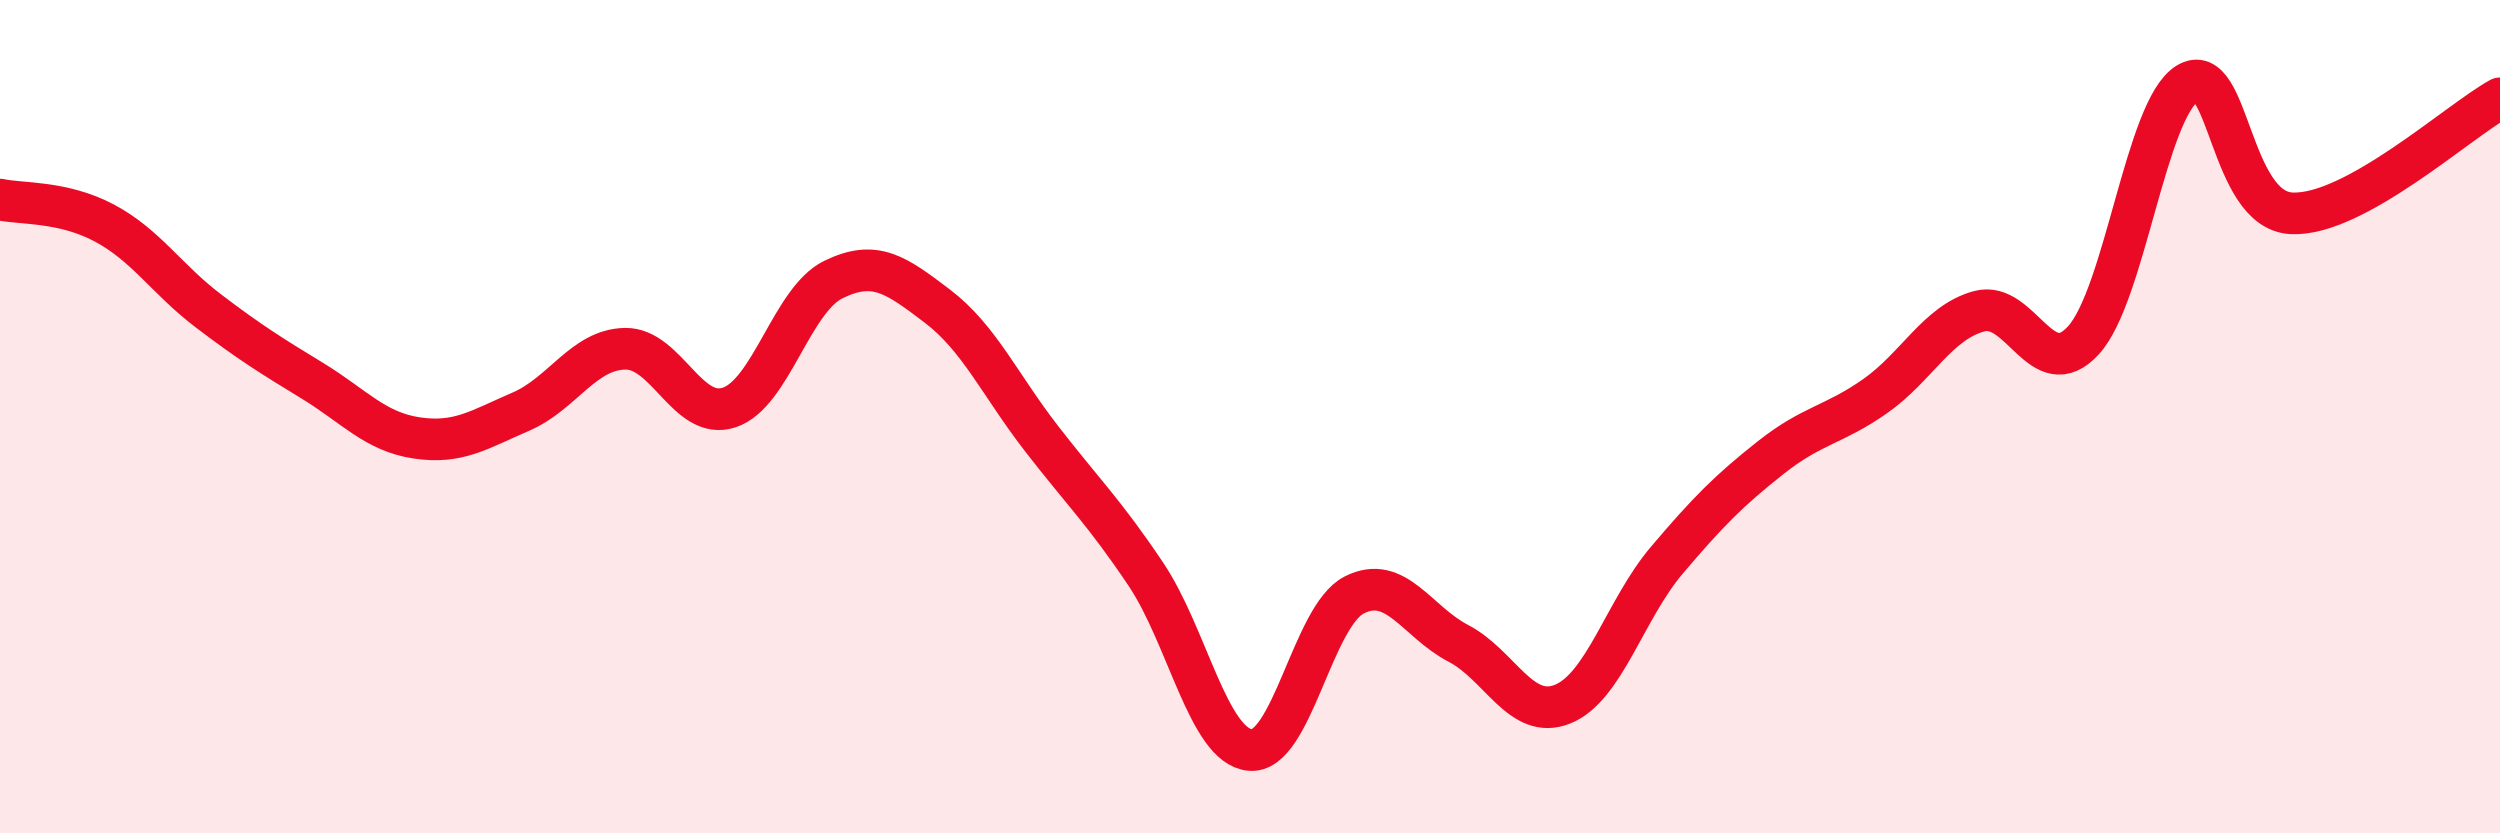
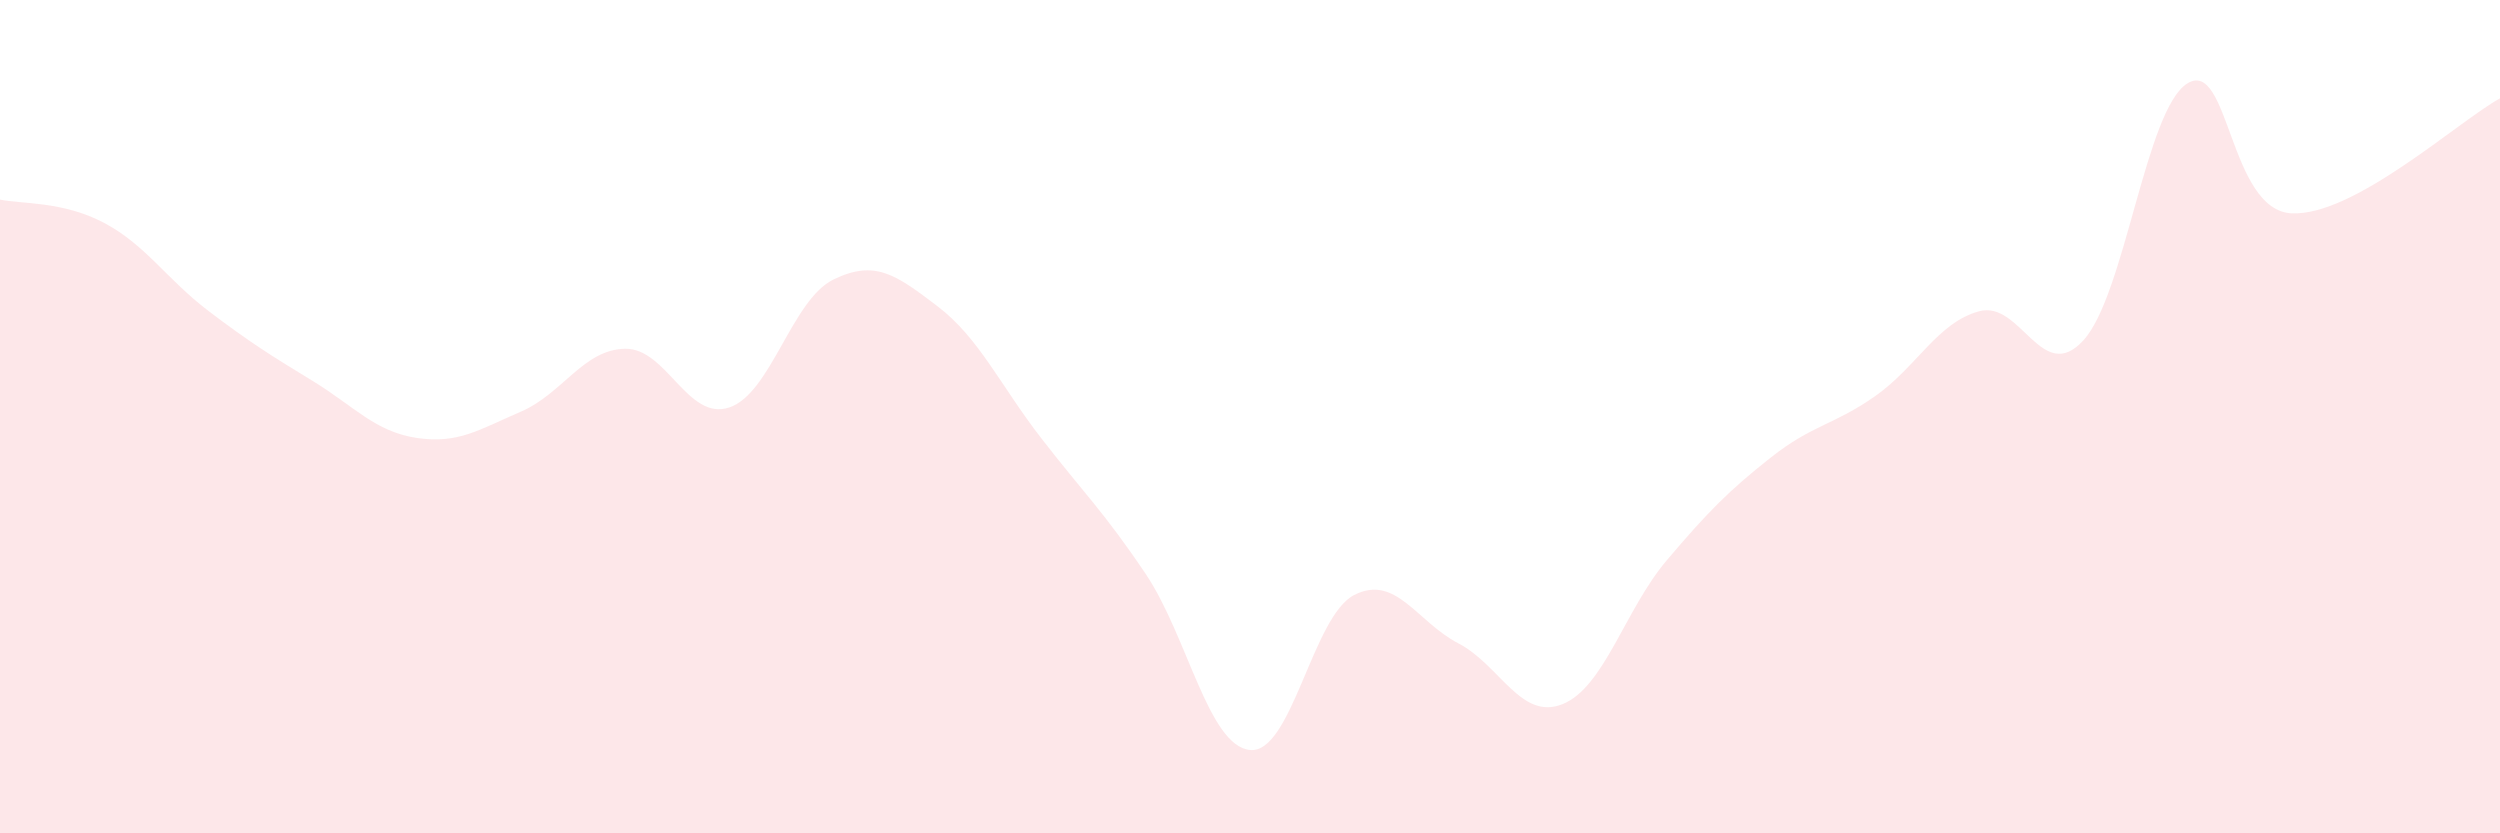
<svg xmlns="http://www.w3.org/2000/svg" width="60" height="20" viewBox="0 0 60 20">
  <path d="M 0,4.79 C 0.5,4.9 1.5,4.82 2.5,5.35 C 3.5,5.88 4,6.7 5,7.46 C 6,8.22 6.5,8.53 7.5,9.14 C 8.5,9.75 9,10.36 10,10.51 C 11,10.66 11.5,10.31 12.5,9.88 C 13.5,9.45 14,8.39 15,8.37 C 16,8.35 16.5,10.11 17.5,9.78 C 18.5,9.45 19,7.2 20,6.71 C 21,6.22 21.5,6.59 22.5,7.35 C 23.5,8.11 24,9.24 25,10.53 C 26,11.82 26.5,12.29 27.5,13.78 C 28.5,15.27 29,17.9 30,18 C 31,18.1 31.5,14.79 32.5,14.28 C 33.5,13.77 34,14.92 35,15.44 C 36,15.96 36.5,17.3 37.5,16.9 C 38.5,16.5 39,14.63 40,13.45 C 41,12.27 41.5,11.77 42.5,10.98 C 43.5,10.19 44,10.21 45,9.51 C 46,8.81 46.5,7.74 47.5,7.47 C 48.5,7.2 49,9.26 50,8.17 C 51,7.08 51.5,2.61 52.5,2 C 53.5,1.39 53.5,5.05 55,5.12 C 56.5,5.19 59,2.91 60,2.36L60 20L0 20Z" fill="#EB0A25" opacity="0.1" stroke-linecap="round" stroke-linejoin="round" />
-   <path d="M 0,4.79 C 0.5,4.9 1.5,4.82 2.5,5.35 C 3.5,5.88 4,6.7 5,7.46 C 6,8.22 6.5,8.53 7.5,9.14 C 8.5,9.75 9,10.36 10,10.51 C 11,10.66 11.5,10.31 12.5,9.88 C 13.5,9.45 14,8.39 15,8.37 C 16,8.35 16.5,10.11 17.5,9.78 C 18.5,9.45 19,7.2 20,6.71 C 21,6.22 21.5,6.59 22.5,7.35 C 23.5,8.11 24,9.24 25,10.53 C 26,11.82 26.5,12.29 27.5,13.78 C 28.5,15.27 29,17.9 30,18 C 31,18.1 31.5,14.79 32.5,14.28 C 33.5,13.77 34,14.92 35,15.44 C 36,15.96 36.5,17.3 37.5,16.9 C 38.5,16.5 39,14.63 40,13.45 C 41,12.27 41.5,11.77 42.5,10.98 C 43.5,10.19 44,10.21 45,9.51 C 46,8.81 46.5,7.74 47.5,7.47 C 48.5,7.2 49,9.26 50,8.17 C 51,7.08 51.5,2.61 52.5,2 C 53.5,1.39 53.5,5.05 55,5.12 C 56.5,5.19 59,2.91 60,2.36" stroke="#EB0A25" stroke-width="1" fill="none" stroke-linecap="round" stroke-linejoin="round" />
</svg>